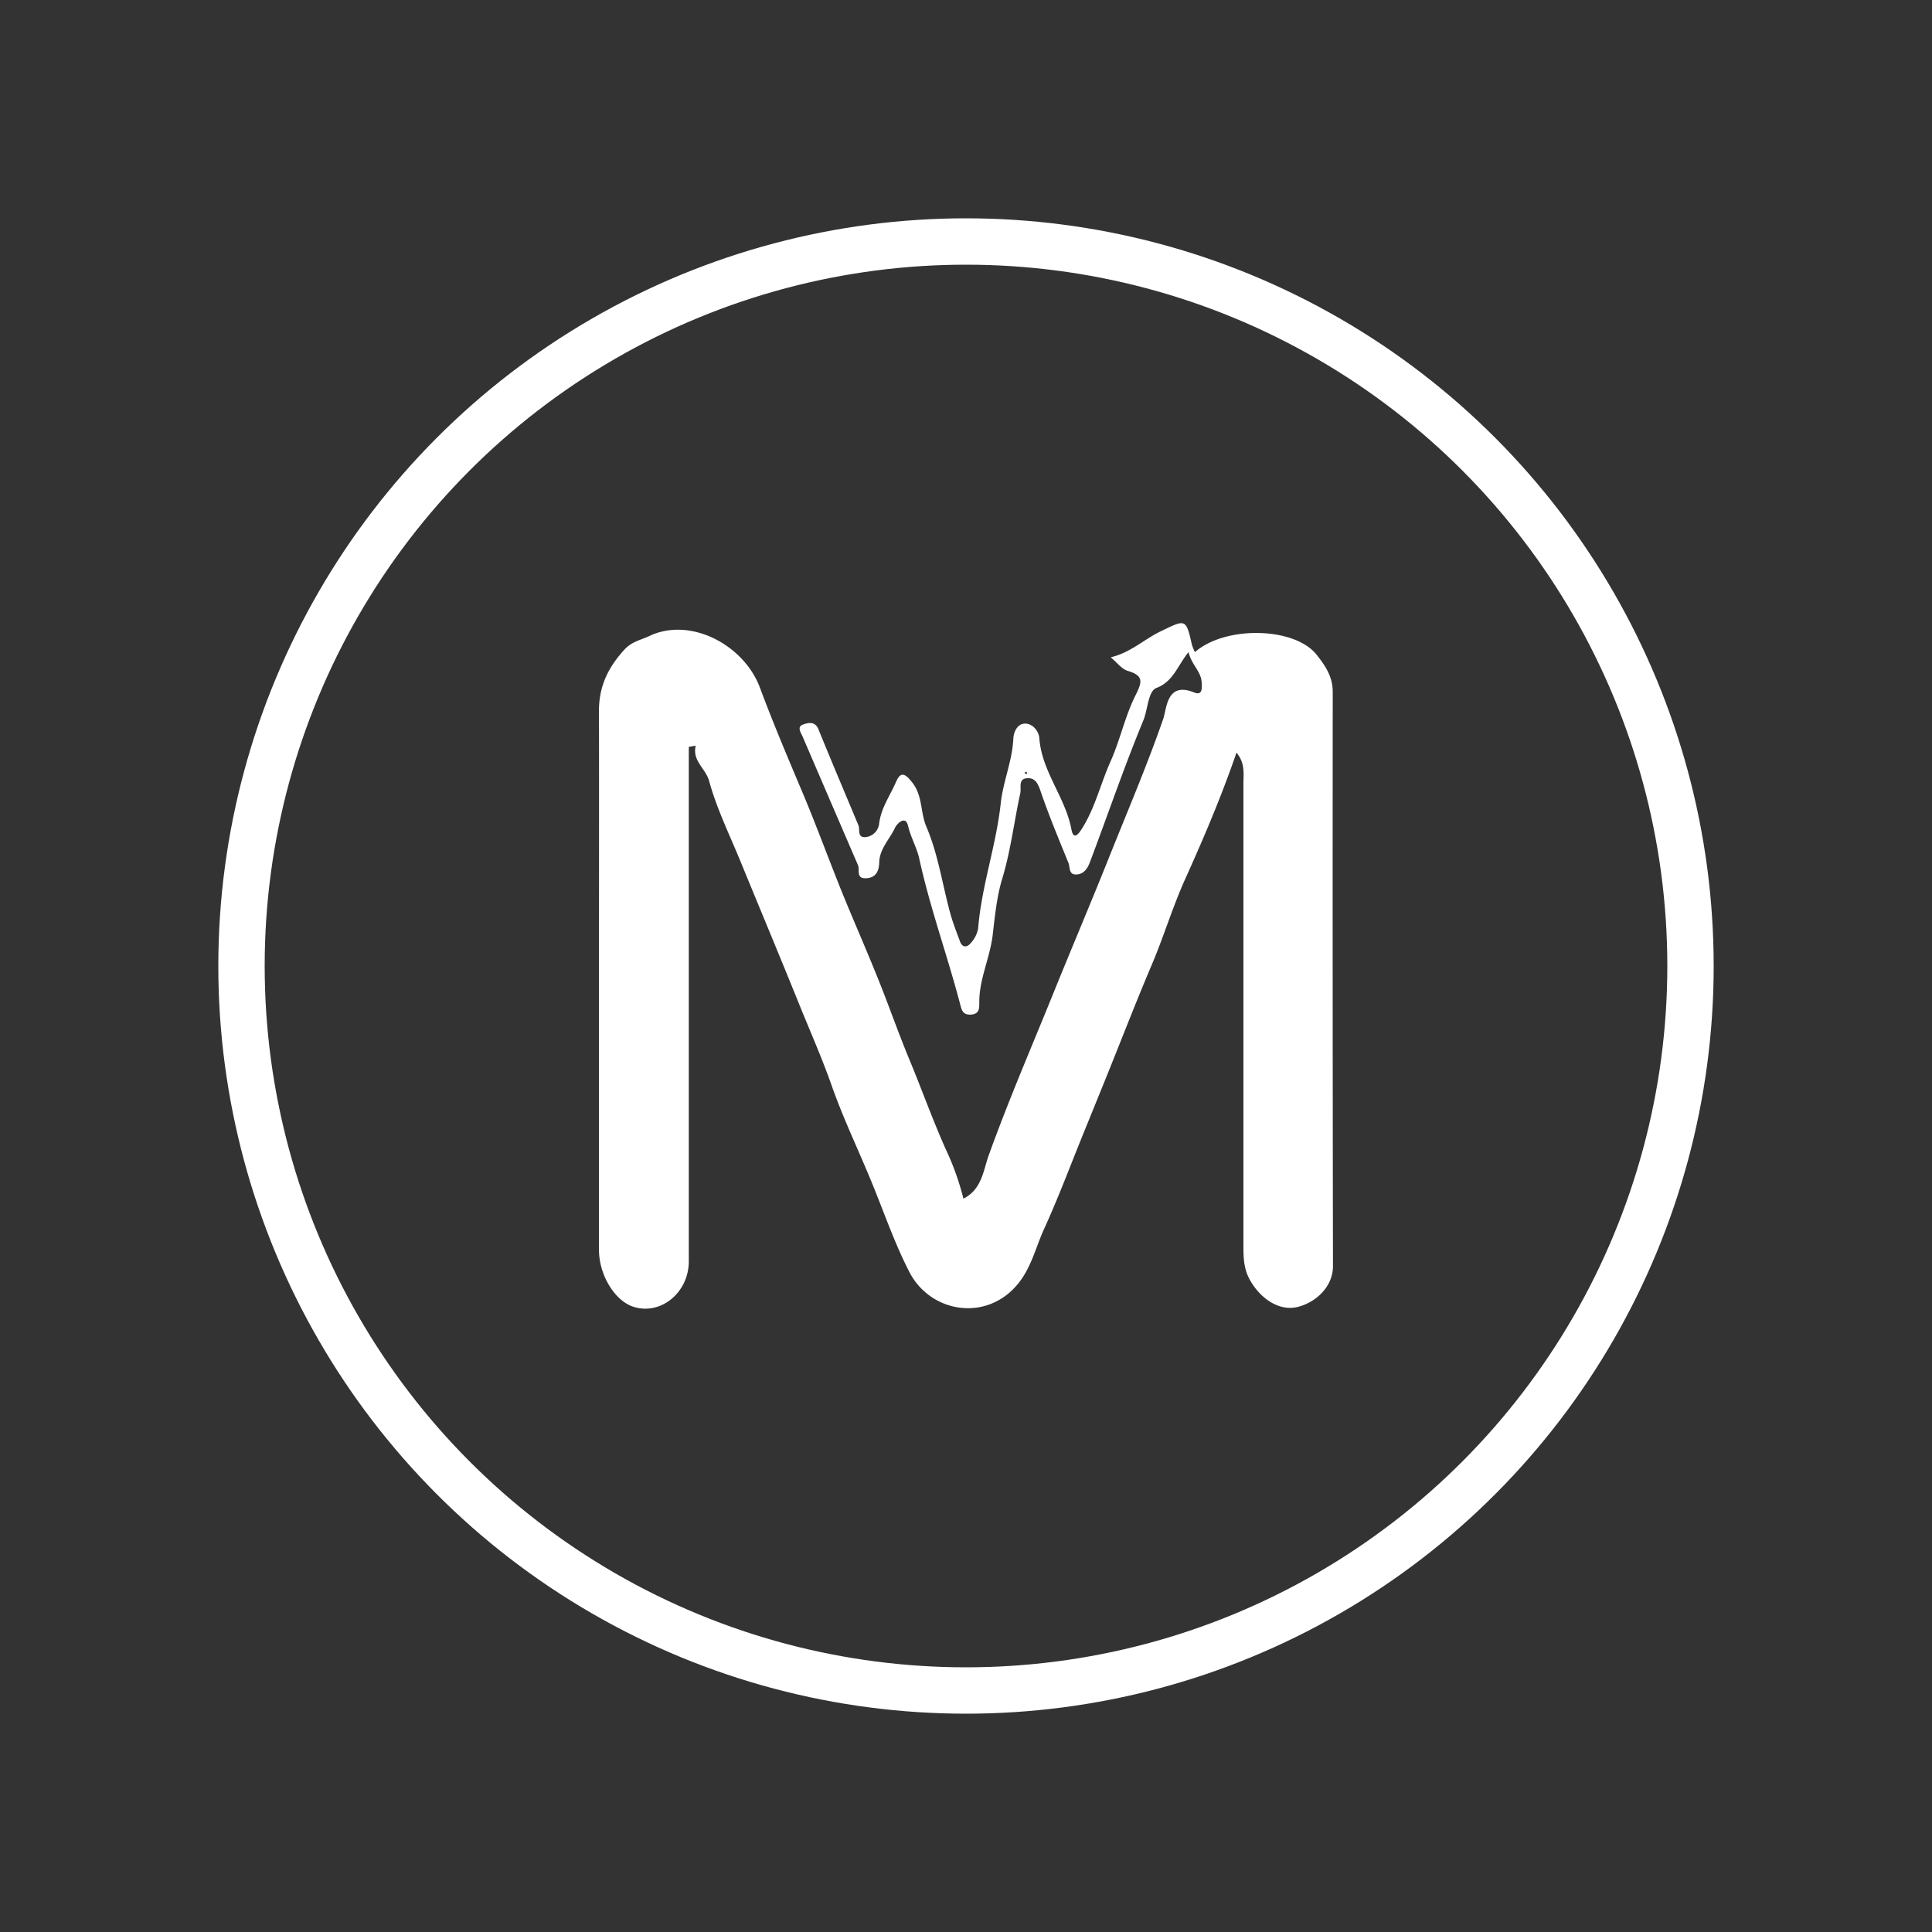
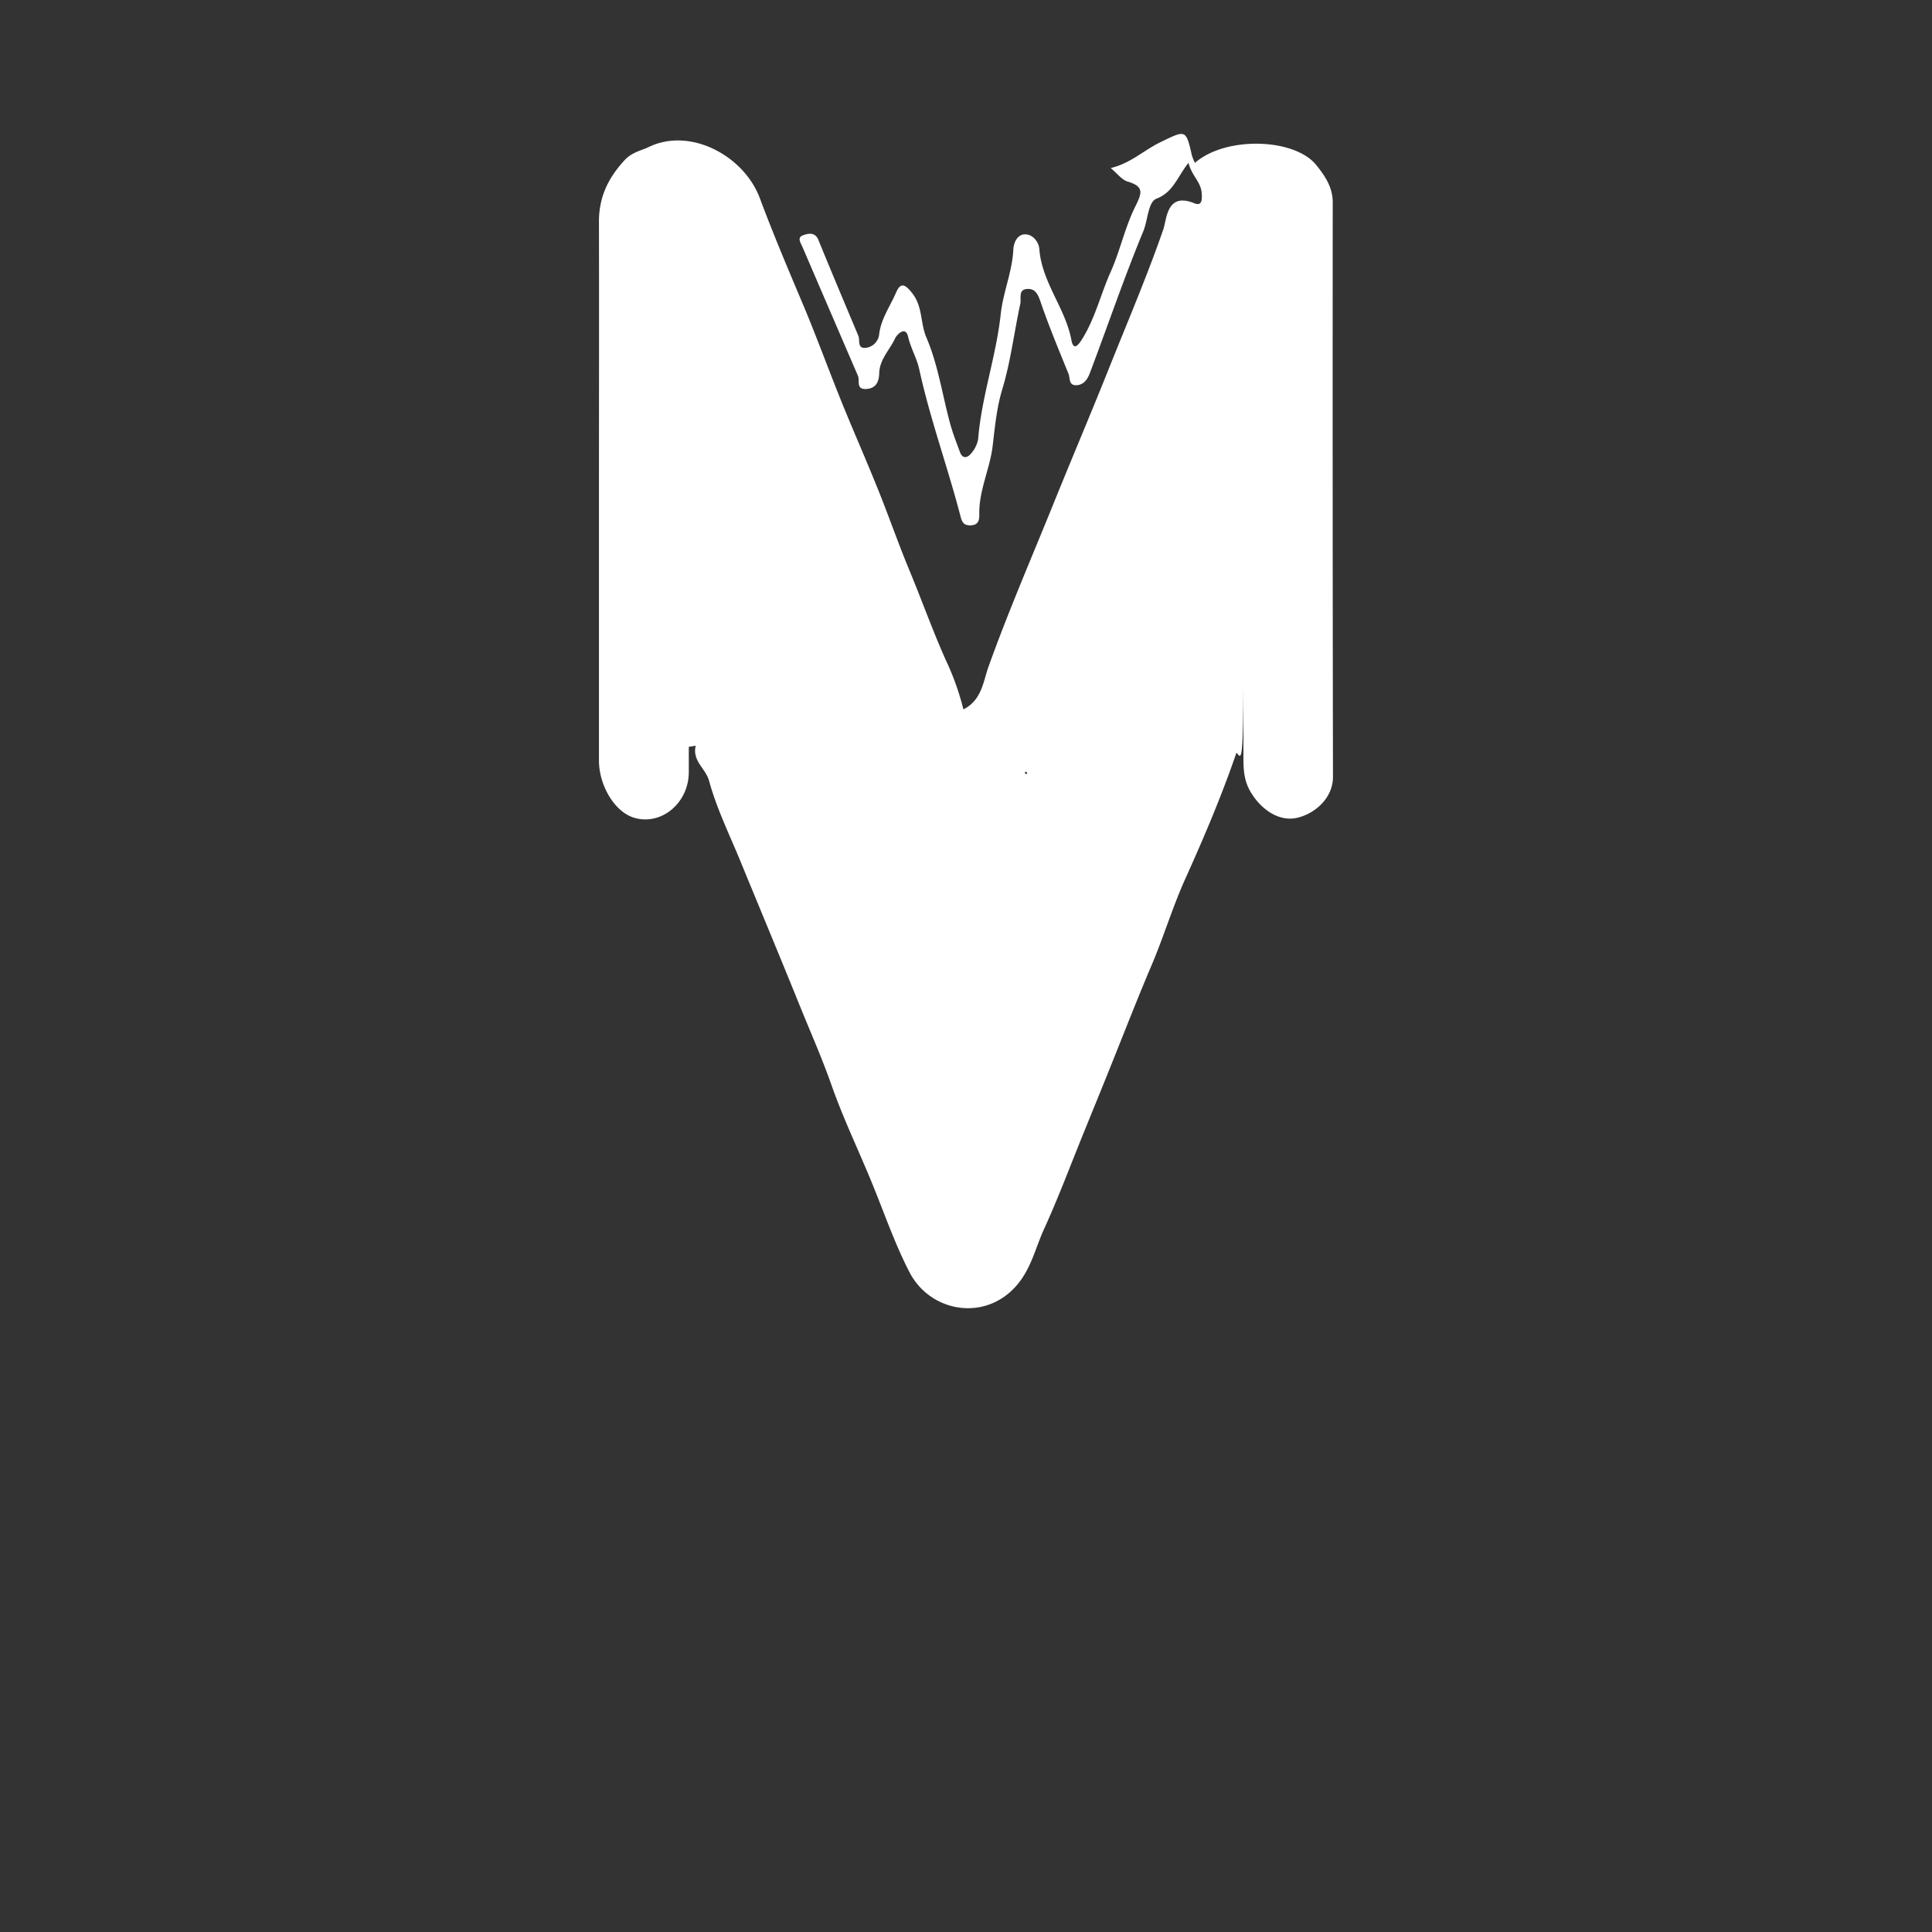
<svg xmlns="http://www.w3.org/2000/svg" id="Capa_1" data-name="Capa 1" viewBox="0 0 500 500">
  <rect x="0" y="0" width="500" height="500" fill="#333333" stroke="none" />
  <defs>
    <style>.cls-1{fill:none;stroke:#fff;stroke-miterlimit:10;stroke-width:12px;}.cls-2{fill:#fff;}</style>
  </defs>
  <title>verticales</title>
-   <circle class="cls-1" cx="250" cy="250" r="187.5" />
-   <path class="cls-2" d="M320,194.78c-4,11.63-8.54,22.21-13.27,32.71-3.26,7.23-5.55,14.89-8.65,22.19-3.36,7.9-6.5,15.91-9.68,23.86-2.83,7.1-5.75,14.2-8.62,21.29-3.12,7.74-6.07,15.56-9.55,23.18-2,4.34-3.05,9-5.92,13.11-7.95,11.3-23.42,9-29-2-4-7.78-6.79-16.15-10.17-24.24-3.3-7.93-7-15.71-9.86-23.81-2.52-7.21-5.62-14.16-8.47-21.22-4.93-12.2-10-24.33-15-36.51-2.85-7-6.28-13.9-8.28-21.19-.92-3.37-4.42-5.15-3.48-9.17l-1.79.31v6.52q0,63.32,0,126.62c0,8.17-7.38,14.09-14.43,11.73-4.79-1.6-8.81-8.24-8.82-14.71q0-33.52,0-67.06c0-24.14.05-48.28,0-72.42,0-6.38,2.39-11.32,6.73-16,1.91-2,4.3-2.4,6.2-3.32,10.72-5.17,24.63,2.28,28.73,13.32,3.58,9.61,7.64,19.11,11.63,28.59,3,7.23,5.75,14.66,8.67,22,3.14,7.91,6.61,15.69,9.8,23.59,3,7.32,5.55,14.77,8.58,22.06,3.2,7.71,6,15.58,9.42,23.23a68.85,68.85,0,0,1,4.56,12.76c4.78-2.35,5.18-7.4,6.48-11,5.08-14.18,11.07-28,16.71-41.93,4.71-11.65,9.66-23.27,14.32-34.93,4.79-12,9.9-23.92,14.16-36.16,1-2.75.82-9.92,8.11-6.95,2.06.83,2-1.12,1.88-2.67-.18-2.86-2.61-4.49-3.4-7.8-2.9,3.6-3.91,7.6-8.3,9.28-2.18.84-2.21,5.54-3.41,8.45-5,12.07-9.21,24.5-13.85,36.74-.5,1.3-1.37,2.89-3.24,3.07-2.31.23-1.8-1.81-2.26-2.94-2.47-6.07-5-12.12-7.13-18.32-.71-2.1-1.37-3.83-3.66-3.63s-1.38,2.44-1.69,3.86c-1.61,7.37-2.47,14.87-4.68,22.15-1.41,4.65-1.9,9.75-2.46,14.54-.72,6.05-3.58,11.56-3.47,17.68,0,1.28,0,2.85-2.21,2.94-2,.09-2.32-1.09-2.7-2.52-3.3-12.67-7.82-25-10.62-37.83-.62-2.86-2.2-5.47-2.89-8.46s-3-.43-3.38.44c-1.4,3-4,5.41-4.1,9-.05,2.05-.72,3.91-3.31,4.08-2.8.18-1.65-2.15-2.19-3.4q-7.16-16.6-14.31-33.23c-.49-1.13-1.54-2.56.07-3.14,1.2-.43,3.1-1,4,1.19,3.38,8.31,6.89,16.57,10.35,24.85.48,1.14-.39,3.31,1.92,3.08a3.93,3.93,0,0,0,3.46-3.54c.49-4,2.79-7.12,4.3-10.61,1.09-2.53,2.09-2.78,4.25,0,2.77,3.53,2.06,7.72,3.67,11.47,3,7,4.11,14.78,6.12,22.2.69,2.55,1.66,5,2.58,7.49.65,1.77,1.93,1.47,2.8.4a7.66,7.66,0,0,0,1.89-3.75c.88-11,4.67-21.45,5.85-32.4.6-5.63,3-11,3.26-16.73.07-1.68,1-3.83,2.93-3.9,2.12-.08,3.67,2,3.8,3.8.64,8.61,6.72,15.23,8.29,23.51.56,3,1.83,1.33,2.87-.34,3.32-5.36,4.73-11.52,7.28-17.21,2.47-5.51,3.71-11.6,6.41-17,1.75-3.5,2.28-5.15-2-6.42-1.47-.44-2.61-2-4.38-3.5,5.16-1.22,8.62-4.65,12.93-6.72,6.45-3.11,6.54-3.39,8.08,3.44a12.77,12.77,0,0,0,.79,1.94c7.9-6.94,25.82-6.48,31.47.65,2.28,2.87,4.2,5.72,4.19,9.63q-.06,74.31.06,148.61c0,5.69-4.91,9.67-9.43,10.64-4.76,1-9.38-2.41-11.92-6.8-1.76-3-1.82-5.95-1.82-9.08q0-59.82,0-119.64C321.8,200.25,322.29,197.53,320,194.78Zm-54.15,5.27c-.11-.12-.21-.32-.33-.32s-.24.18-.36.28l.5.36Z" />
+   <path class="cls-2" d="M320,194.78c-4,11.63-8.54,22.21-13.27,32.71-3.26,7.23-5.55,14.89-8.65,22.19-3.36,7.9-6.5,15.91-9.68,23.86-2.83,7.1-5.75,14.2-8.62,21.29-3.12,7.74-6.07,15.56-9.55,23.18-2,4.34-3.05,9-5.92,13.11-7.95,11.3-23.42,9-29-2-4-7.78-6.79-16.15-10.17-24.24-3.3-7.93-7-15.71-9.86-23.81-2.52-7.21-5.62-14.16-8.47-21.22-4.93-12.2-10-24.33-15-36.51-2.85-7-6.28-13.9-8.28-21.19-.92-3.37-4.42-5.15-3.48-9.17l-1.79.31v6.52c0,8.17-7.38,14.09-14.43,11.73-4.79-1.6-8.81-8.24-8.82-14.71q0-33.52,0-67.06c0-24.14.05-48.28,0-72.42,0-6.38,2.39-11.32,6.73-16,1.91-2,4.3-2.4,6.2-3.32,10.72-5.17,24.63,2.28,28.73,13.32,3.58,9.61,7.64,19.11,11.63,28.59,3,7.23,5.75,14.66,8.67,22,3.14,7.91,6.61,15.69,9.8,23.59,3,7.32,5.55,14.77,8.58,22.06,3.2,7.71,6,15.58,9.42,23.23a68.85,68.85,0,0,1,4.56,12.76c4.78-2.35,5.18-7.4,6.48-11,5.08-14.18,11.07-28,16.71-41.93,4.71-11.65,9.66-23.27,14.32-34.93,4.79-12,9.9-23.92,14.16-36.16,1-2.75.82-9.92,8.11-6.95,2.06.83,2-1.12,1.88-2.67-.18-2.86-2.61-4.49-3.4-7.8-2.9,3.6-3.91,7.6-8.3,9.28-2.18.84-2.21,5.54-3.41,8.45-5,12.07-9.21,24.5-13.85,36.74-.5,1.3-1.37,2.89-3.24,3.07-2.31.23-1.8-1.81-2.26-2.94-2.47-6.07-5-12.12-7.13-18.32-.71-2.1-1.37-3.83-3.66-3.63s-1.38,2.44-1.69,3.86c-1.61,7.37-2.47,14.87-4.68,22.15-1.41,4.65-1.9,9.75-2.46,14.54-.72,6.05-3.58,11.56-3.47,17.68,0,1.28,0,2.85-2.21,2.94-2,.09-2.32-1.09-2.7-2.52-3.3-12.67-7.82-25-10.62-37.83-.62-2.86-2.2-5.47-2.89-8.46s-3-.43-3.38.44c-1.4,3-4,5.41-4.1,9-.05,2.05-.72,3.91-3.31,4.08-2.8.18-1.65-2.15-2.19-3.4q-7.16-16.6-14.31-33.23c-.49-1.13-1.54-2.56.07-3.14,1.2-.43,3.1-1,4,1.19,3.38,8.31,6.89,16.57,10.35,24.85.48,1.14-.39,3.31,1.92,3.08a3.93,3.93,0,0,0,3.46-3.54c.49-4,2.79-7.12,4.3-10.61,1.09-2.53,2.09-2.78,4.25,0,2.77,3.53,2.06,7.72,3.67,11.47,3,7,4.11,14.78,6.12,22.2.69,2.55,1.66,5,2.58,7.49.65,1.77,1.93,1.47,2.8.4a7.66,7.66,0,0,0,1.89-3.75c.88-11,4.67-21.45,5.85-32.4.6-5.63,3-11,3.26-16.73.07-1.68,1-3.83,2.93-3.9,2.12-.08,3.67,2,3.8,3.8.64,8.61,6.72,15.23,8.29,23.51.56,3,1.83,1.33,2.87-.34,3.32-5.36,4.73-11.52,7.28-17.21,2.47-5.51,3.71-11.6,6.41-17,1.75-3.5,2.28-5.15-2-6.42-1.47-.44-2.61-2-4.38-3.5,5.16-1.22,8.62-4.65,12.93-6.72,6.45-3.11,6.54-3.39,8.08,3.44a12.77,12.77,0,0,0,.79,1.94c7.9-6.94,25.82-6.48,31.47.65,2.28,2.87,4.2,5.72,4.19,9.63q-.06,74.31.06,148.61c0,5.69-4.91,9.67-9.43,10.64-4.76,1-9.38-2.41-11.92-6.8-1.76-3-1.82-5.95-1.82-9.08q0-59.82,0-119.64C321.8,200.25,322.29,197.53,320,194.78Zm-54.15,5.27c-.11-.12-.21-.32-.33-.32s-.24.18-.36.28l.5.36Z" />
</svg>